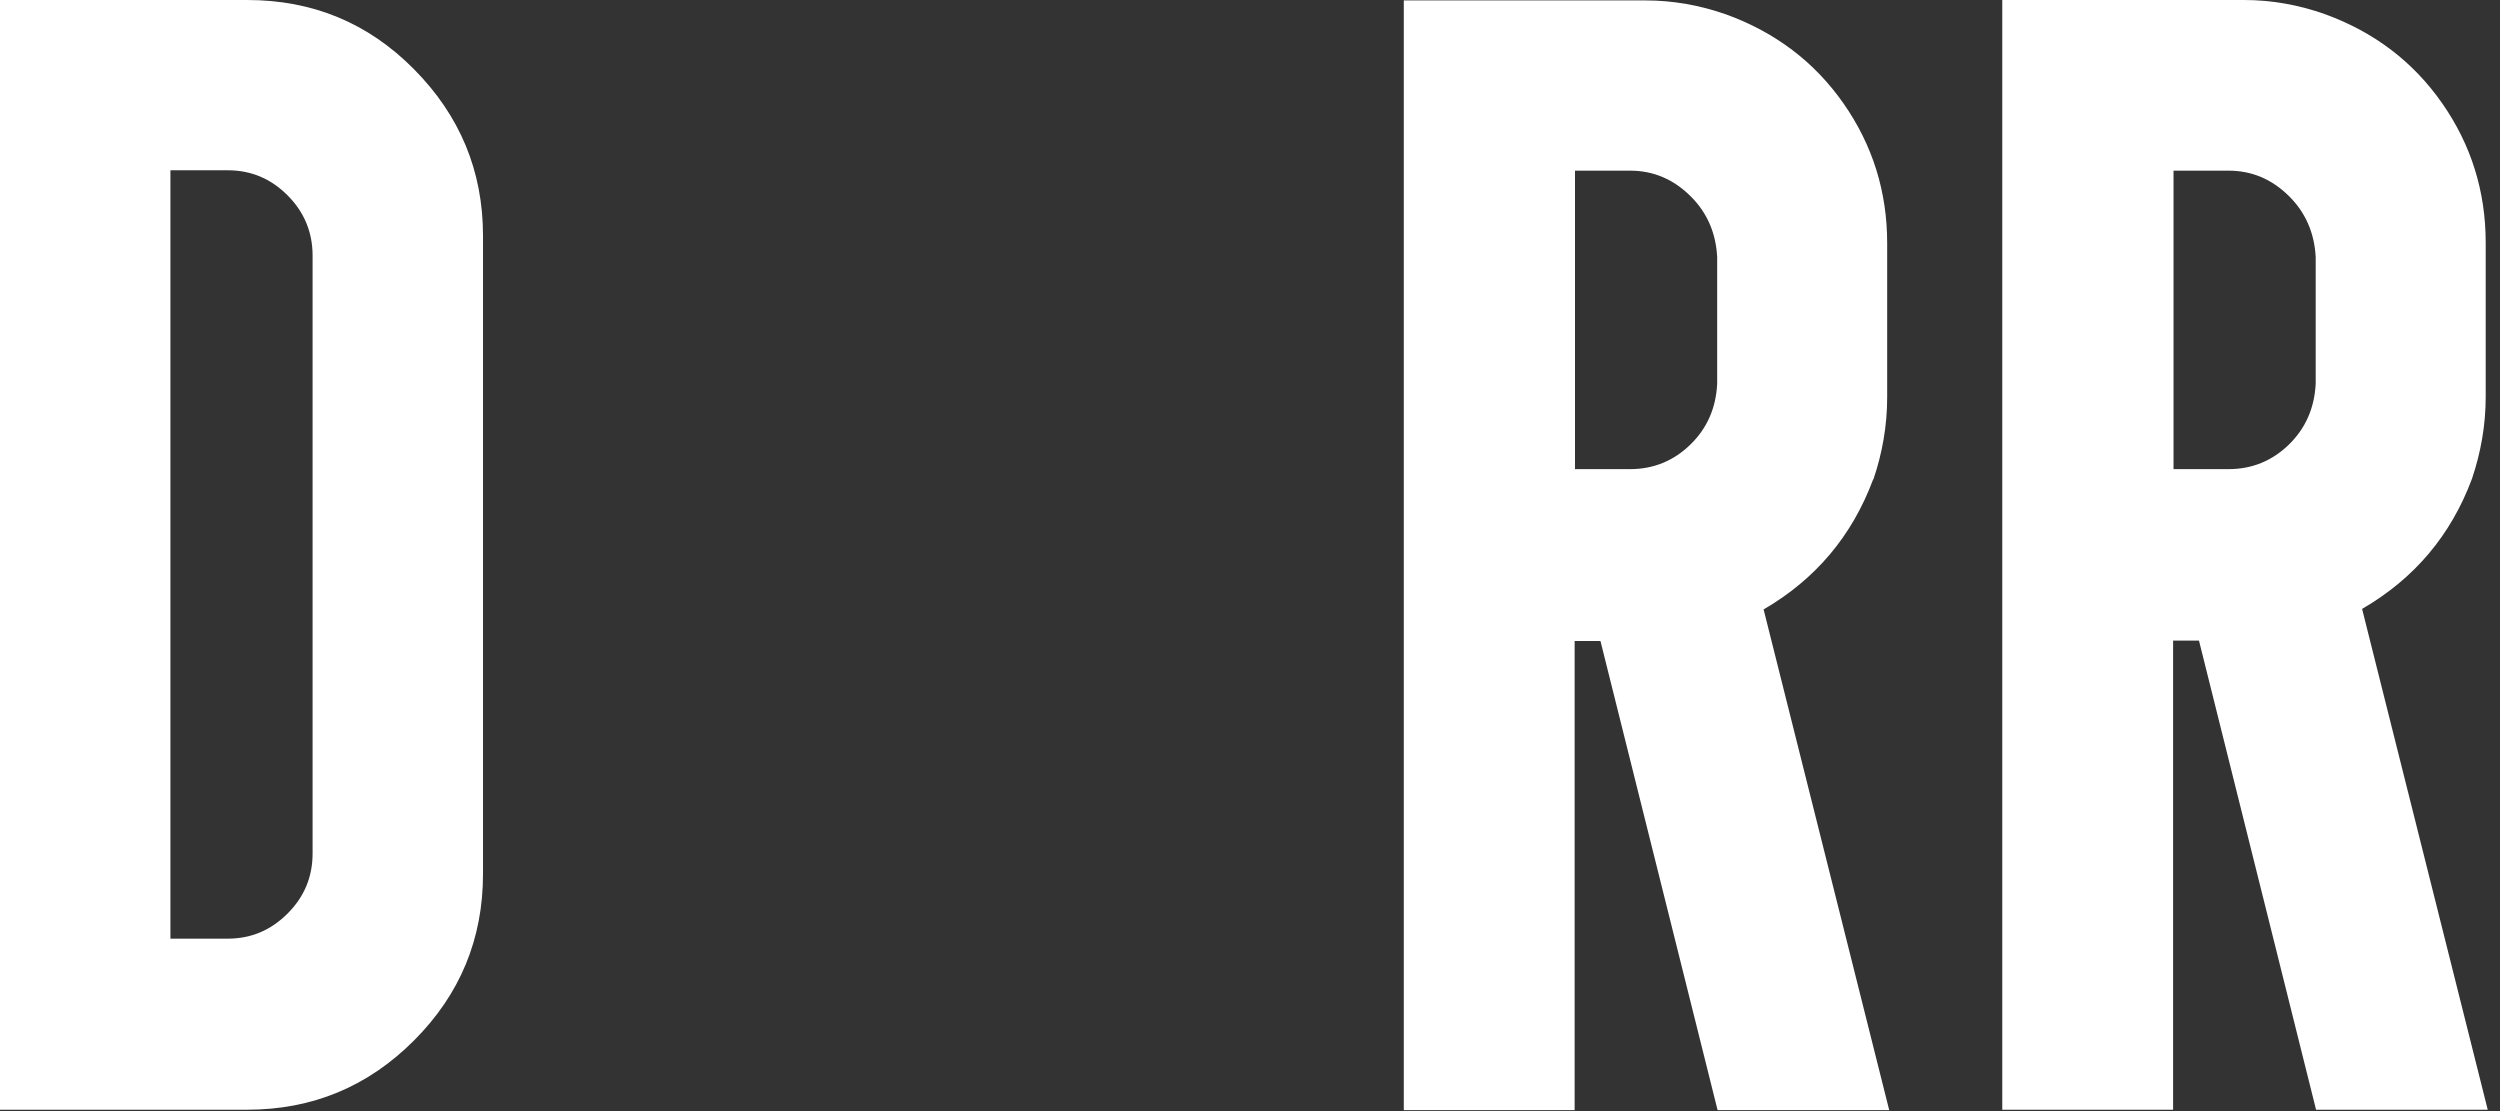
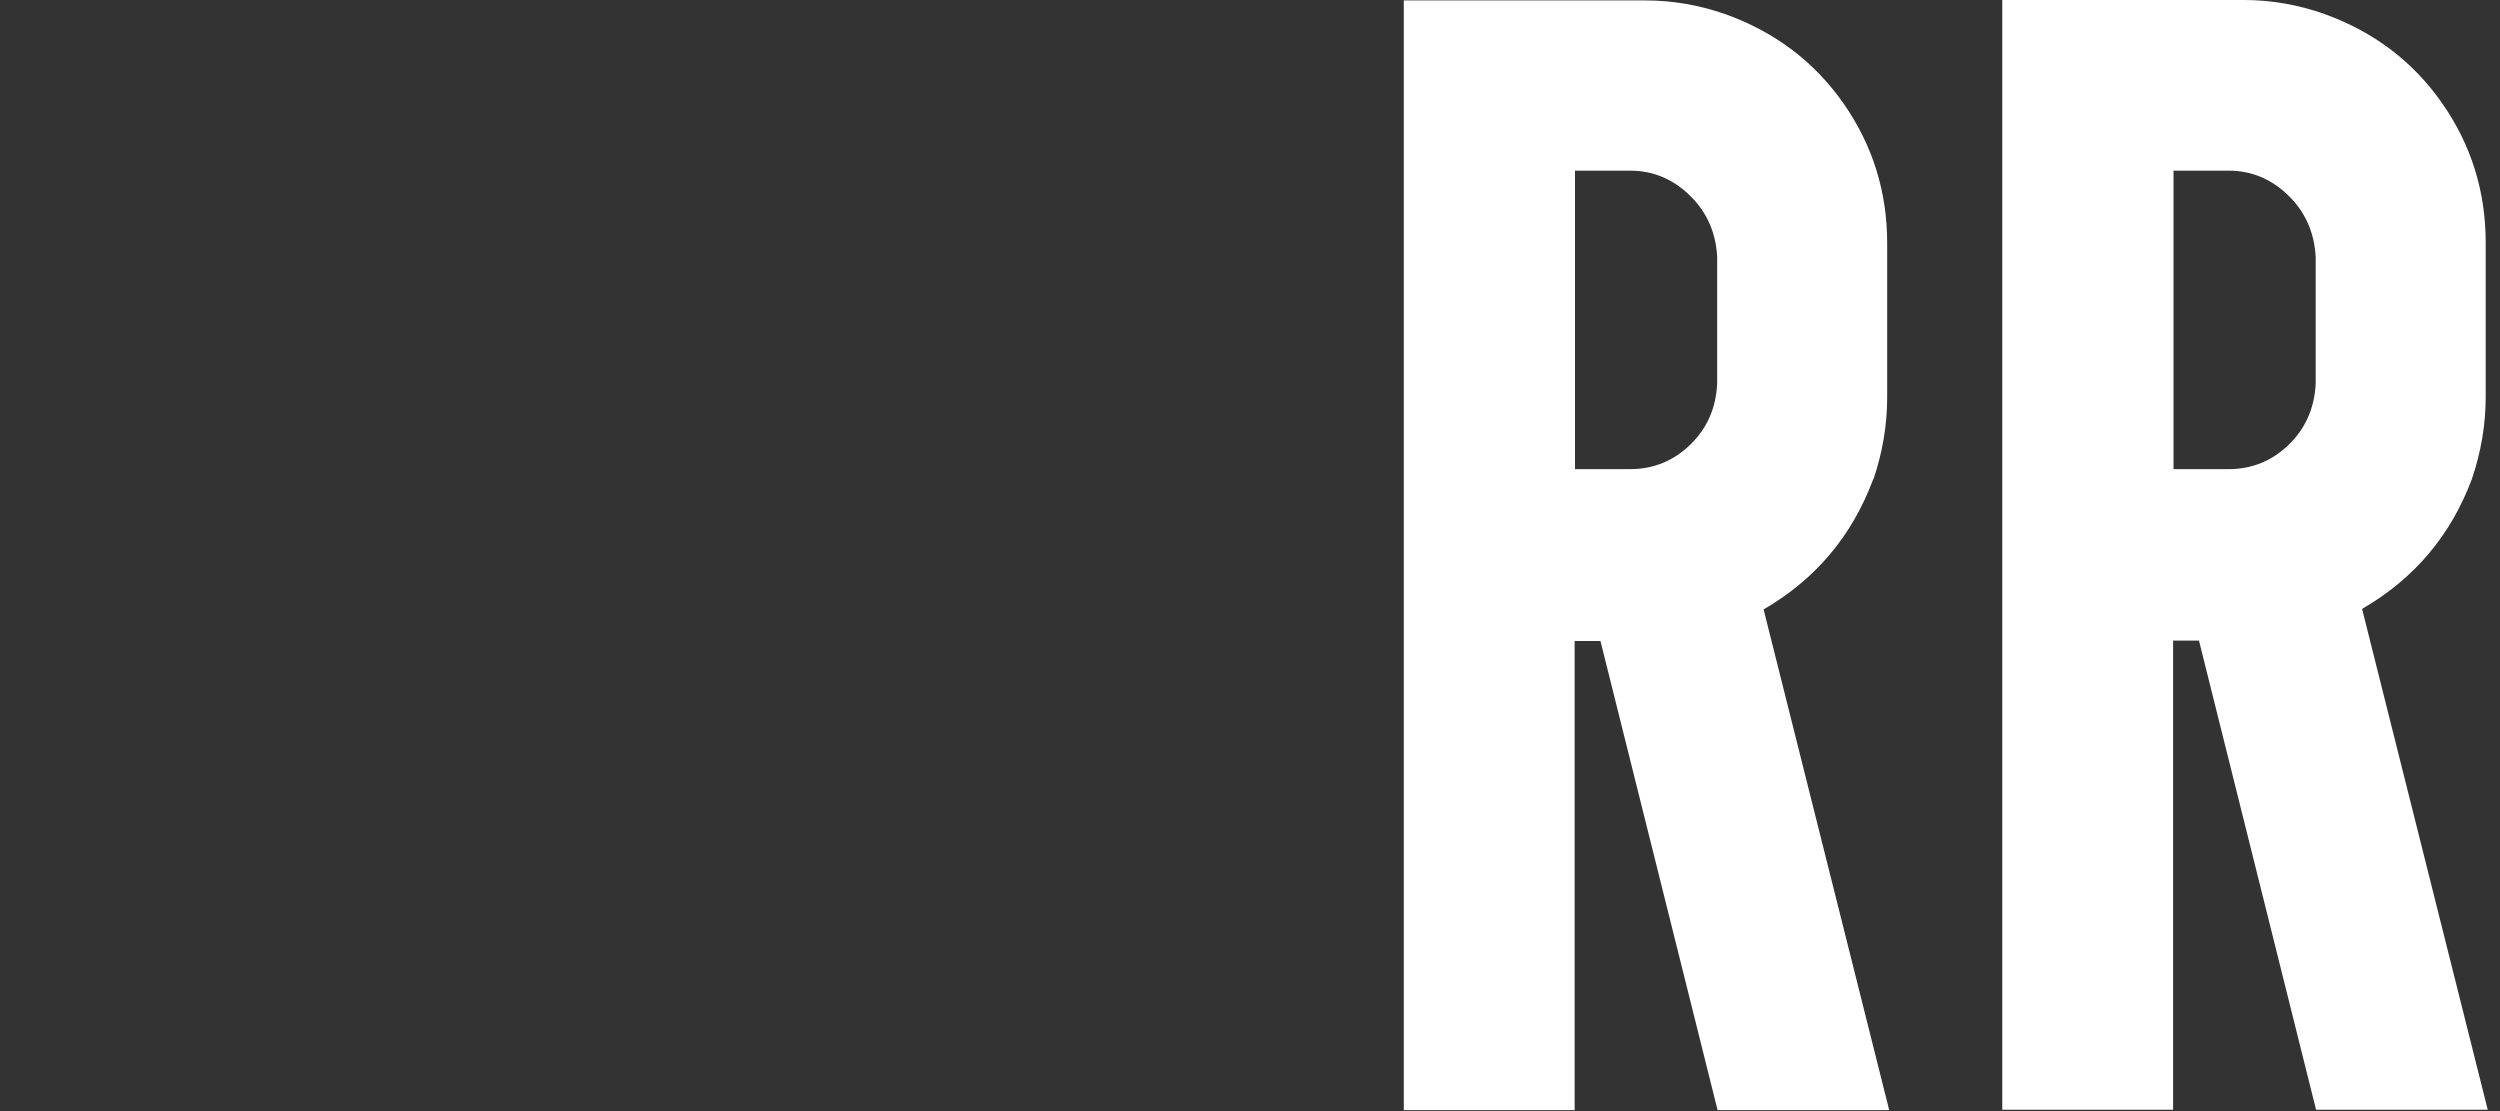
<svg xmlns="http://www.w3.org/2000/svg" fill="none" height="100%" overflow="visible" preserveAspectRatio="none" style="display: block;" viewBox="0 0 54 24" width="100%">
  <rect x="0" y="0" width="54" height="24" fill="#333333" stroke="none" />
  <g id="Group">
-     <path d="M5.339 0H0V23.97H5.339C6.743 23.97 7.947 23.472 8.941 22.476C9.936 21.48 10.433 20.284 10.433 18.877V5.093C10.433 3.695 9.936 2.498 8.941 1.494C7.947 0.489 6.743 0 5.339 0ZM3.681 3.678H4.92C5.426 3.678 5.853 3.861 6.211 4.219C6.569 4.577 6.752 5.014 6.752 5.521V18.432C6.752 18.947 6.569 19.375 6.211 19.733C5.853 20.091 5.426 20.275 4.92 20.275H3.681V3.678Z" fill="white" id="Vector" />
    <path d="M40.467 10.351C40.659 9.784 40.763 9.19 40.763 8.587V5.25C40.763 4.141 40.449 3.136 39.821 2.236C39.193 1.337 38.347 0.699 37.291 0.314C36.724 0.114 36.14 0.009 35.538 0.009H30.322V23.979H34.012V13.846H34.57L37.1 23.979H40.807L38.094 13.164C39.219 12.509 40.004 11.575 40.458 10.36L40.467 10.351ZM35.207 10.133H34.02V3.686H35.207C35.713 3.686 36.14 3.87 36.506 4.228C36.873 4.586 37.065 5.032 37.091 5.556V8.29C37.065 8.814 36.873 9.251 36.515 9.6C36.157 9.95 35.721 10.133 35.215 10.133H35.207Z" fill="white" id="Vector_2" />
    <path d="M51.03 13.147C52.156 12.492 52.941 11.557 53.394 10.343C53.586 9.775 53.691 9.181 53.691 8.578V5.241C53.691 4.132 53.377 3.127 52.749 2.228C52.121 1.328 51.275 0.69 50.219 0.306C49.652 0.105 49.068 0 48.466 0H43.249V23.97H46.939V13.837H47.498L50.027 23.97H53.735L51.022 13.156L51.03 13.147ZM48.134 10.133H46.948V3.686H48.134C48.64 3.686 49.068 3.87 49.434 4.228C49.8 4.586 49.992 5.032 50.019 5.556V8.29C49.992 8.814 49.8 9.251 49.443 9.6C49.085 9.95 48.649 10.133 48.143 10.133H48.134Z" fill="white" id="Vector_3" />
  </g>
</svg>